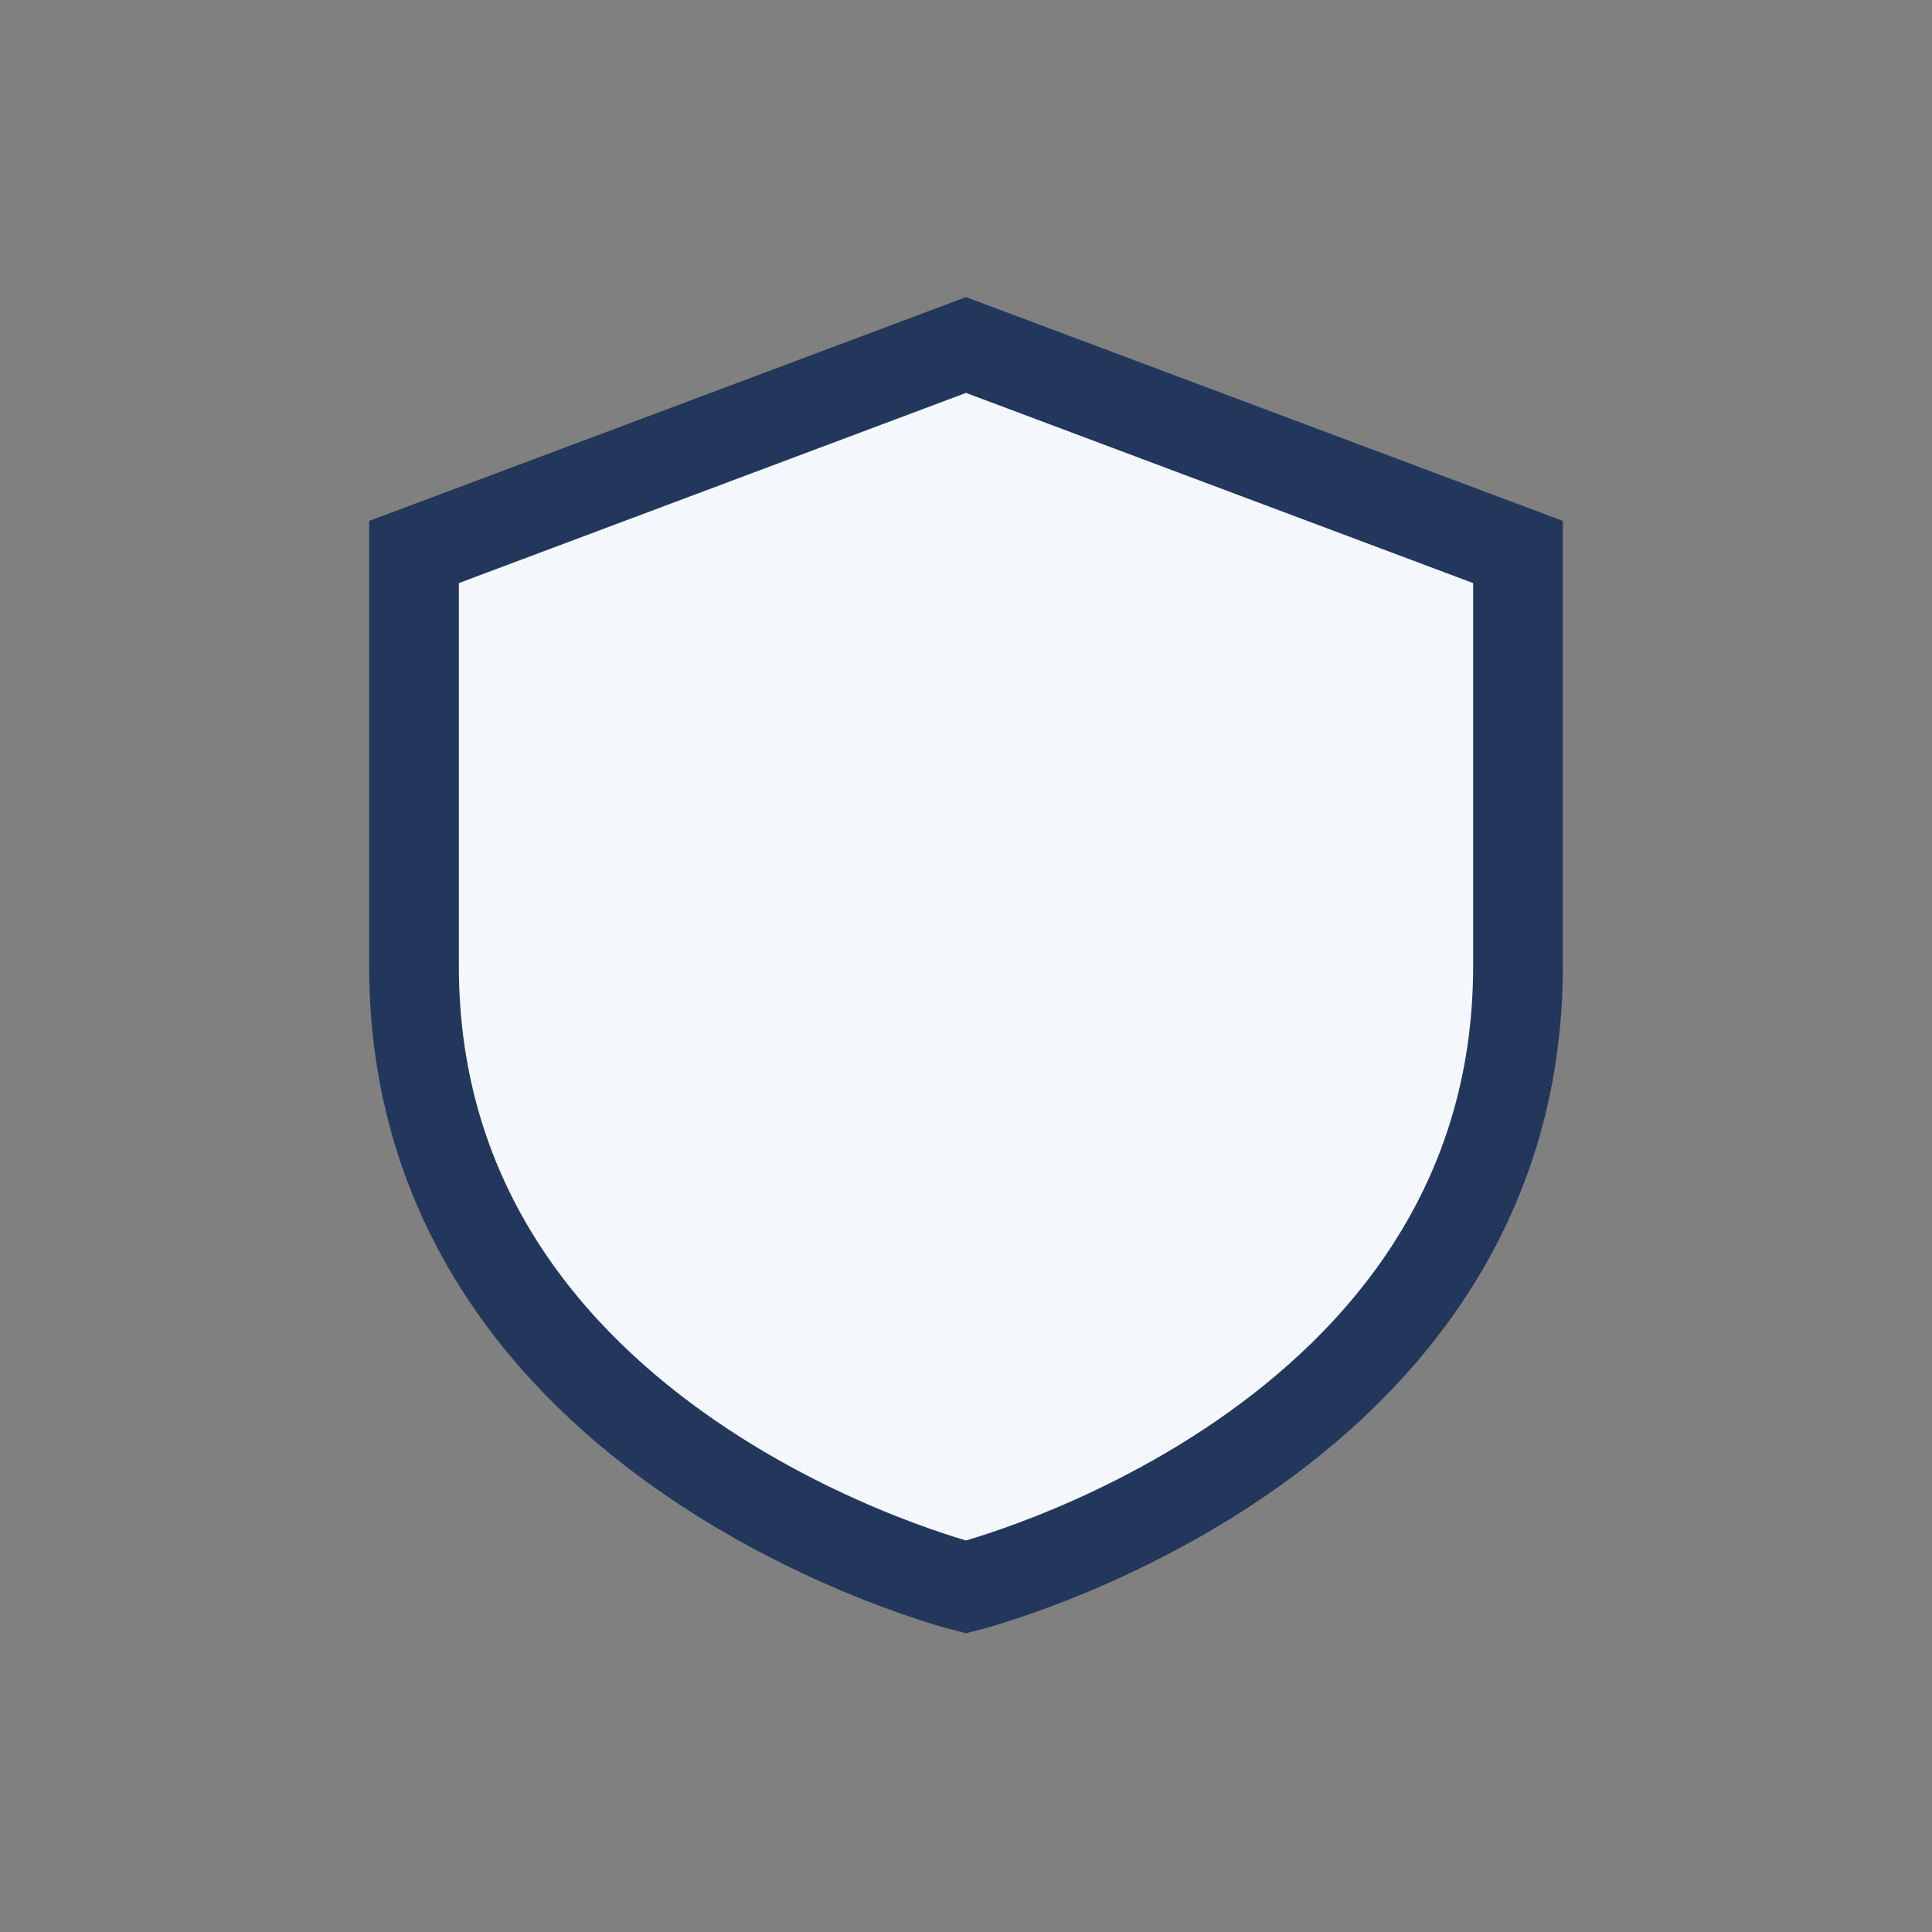
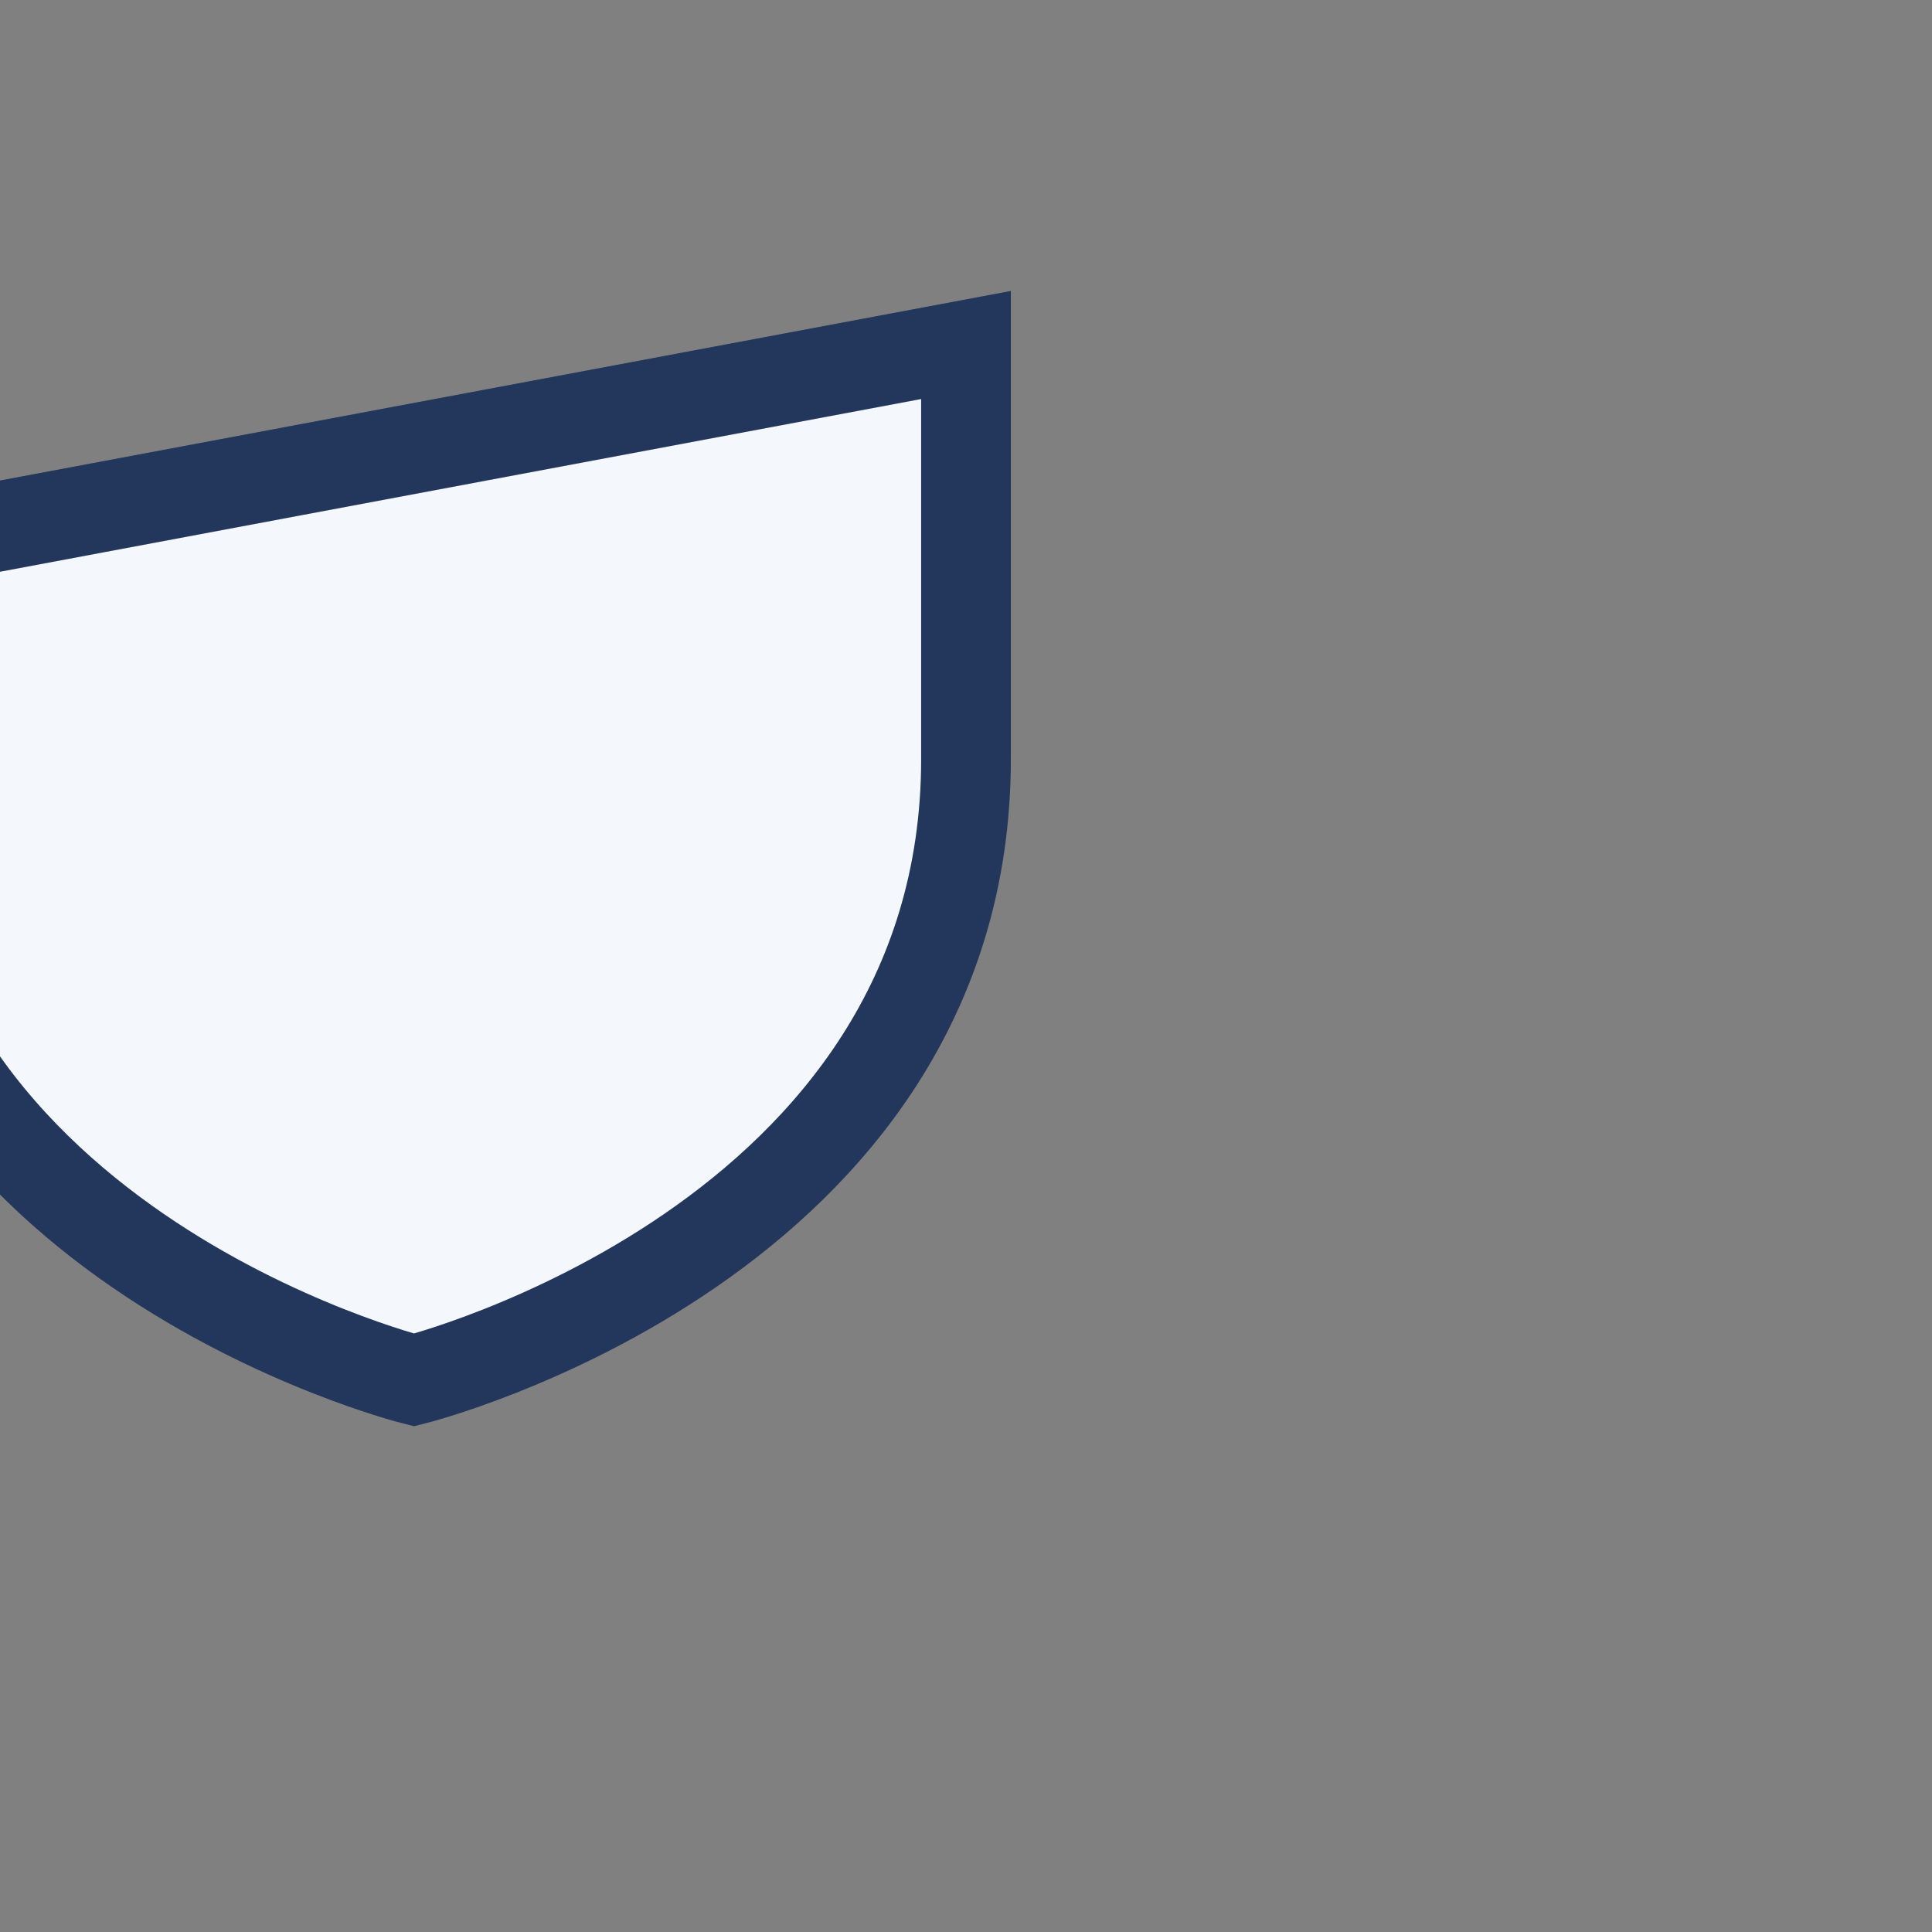
<svg xmlns="http://www.w3.org/2000/svg" width="28" height="28" viewBox="0 0 28 28">
  <rect x="0" y="0" width="28" height="28" fill="#808080" stroke="none" />
-   <path d="M14 5l8 3v6c0 7-8 9-8 9s-8-2-8-9V8z" fill="#F4F7FB" stroke="#22375B" stroke-width="1.3" />
+   <path d="M14 5v6c0 7-8 9-8 9s-8-2-8-9V8z" fill="#F4F7FB" stroke="#22375B" stroke-width="1.3" />
</svg>